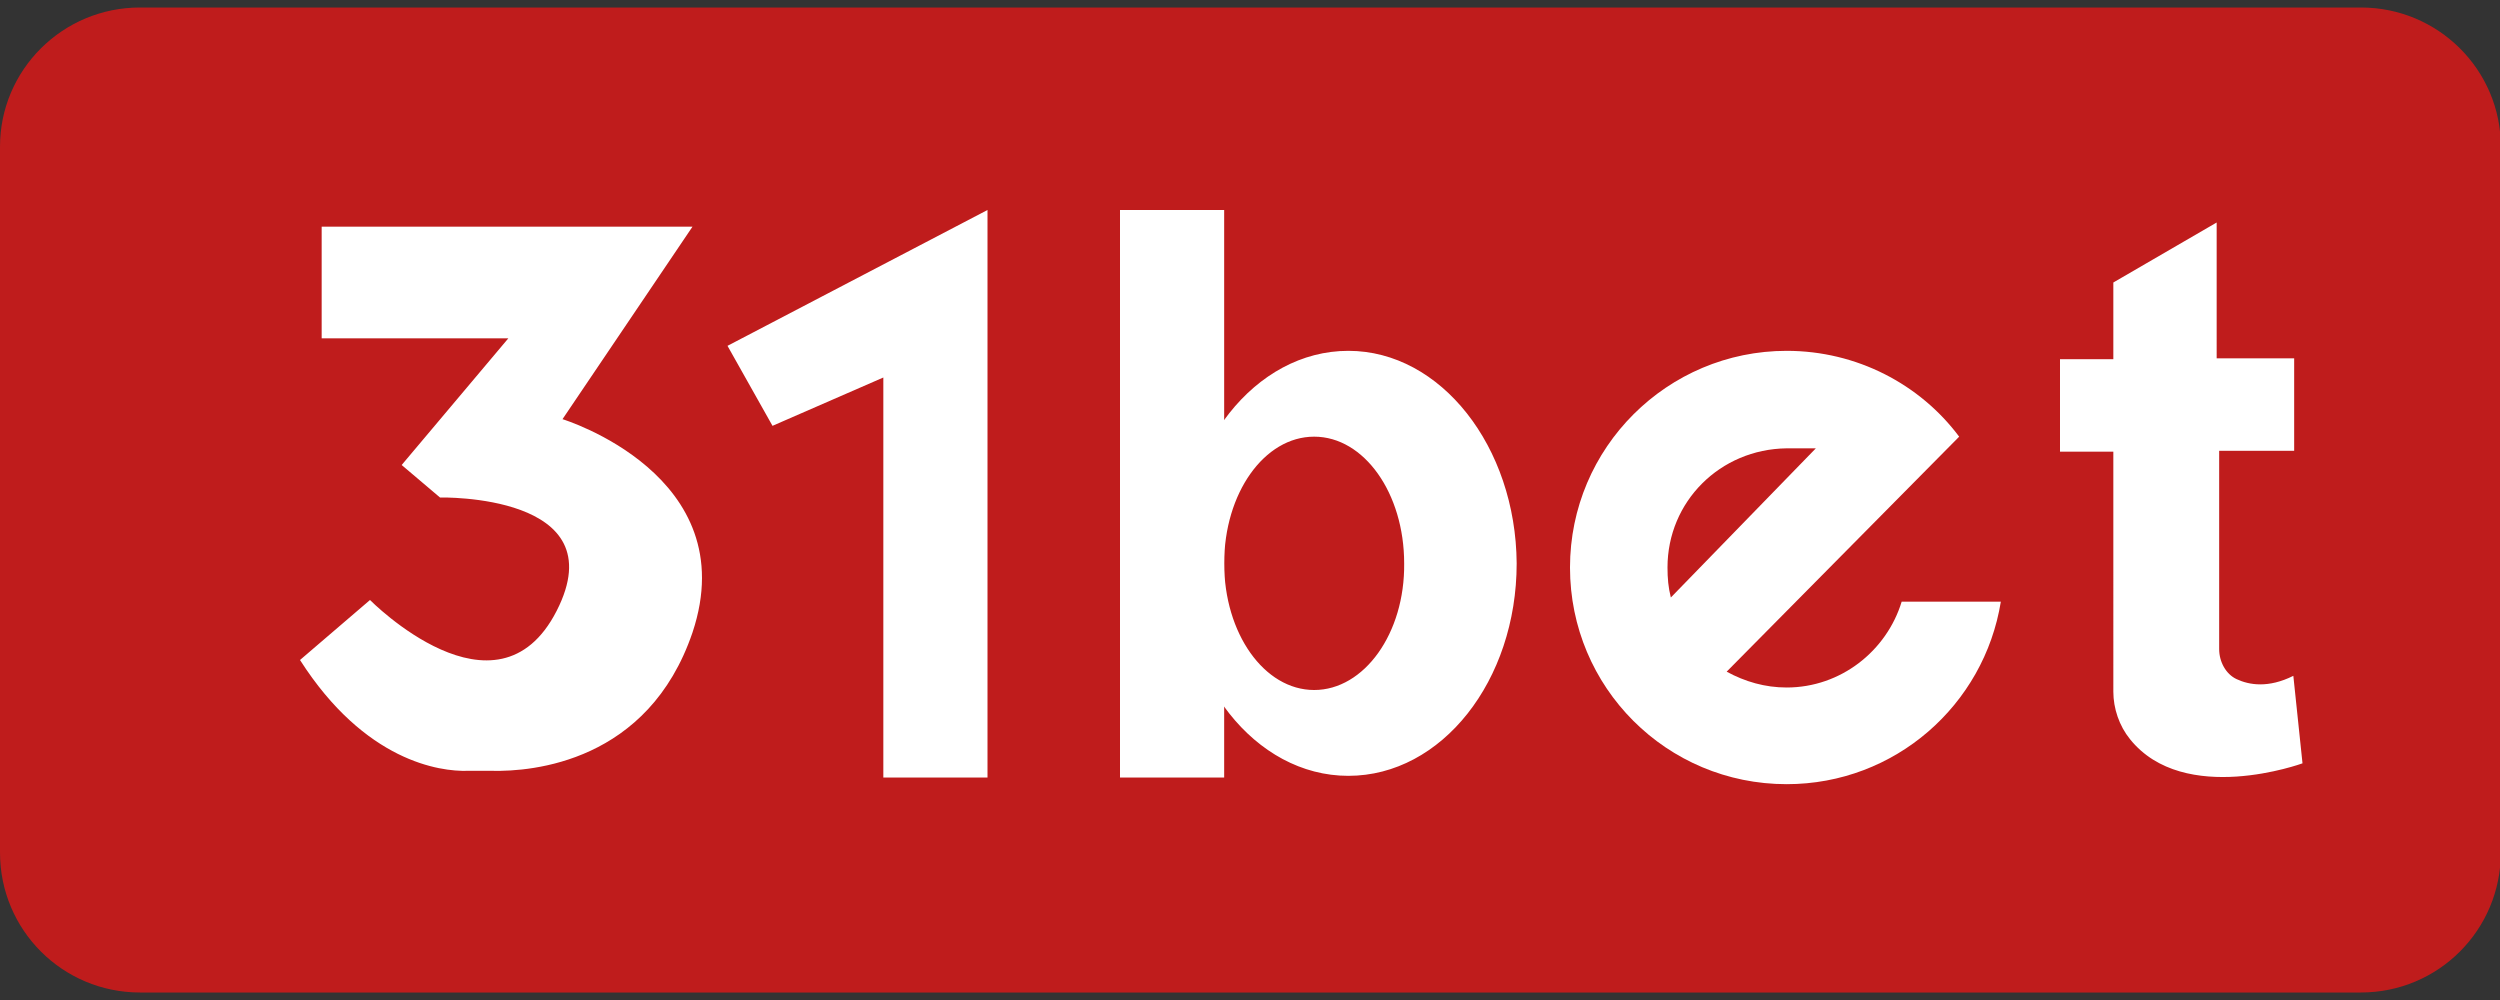
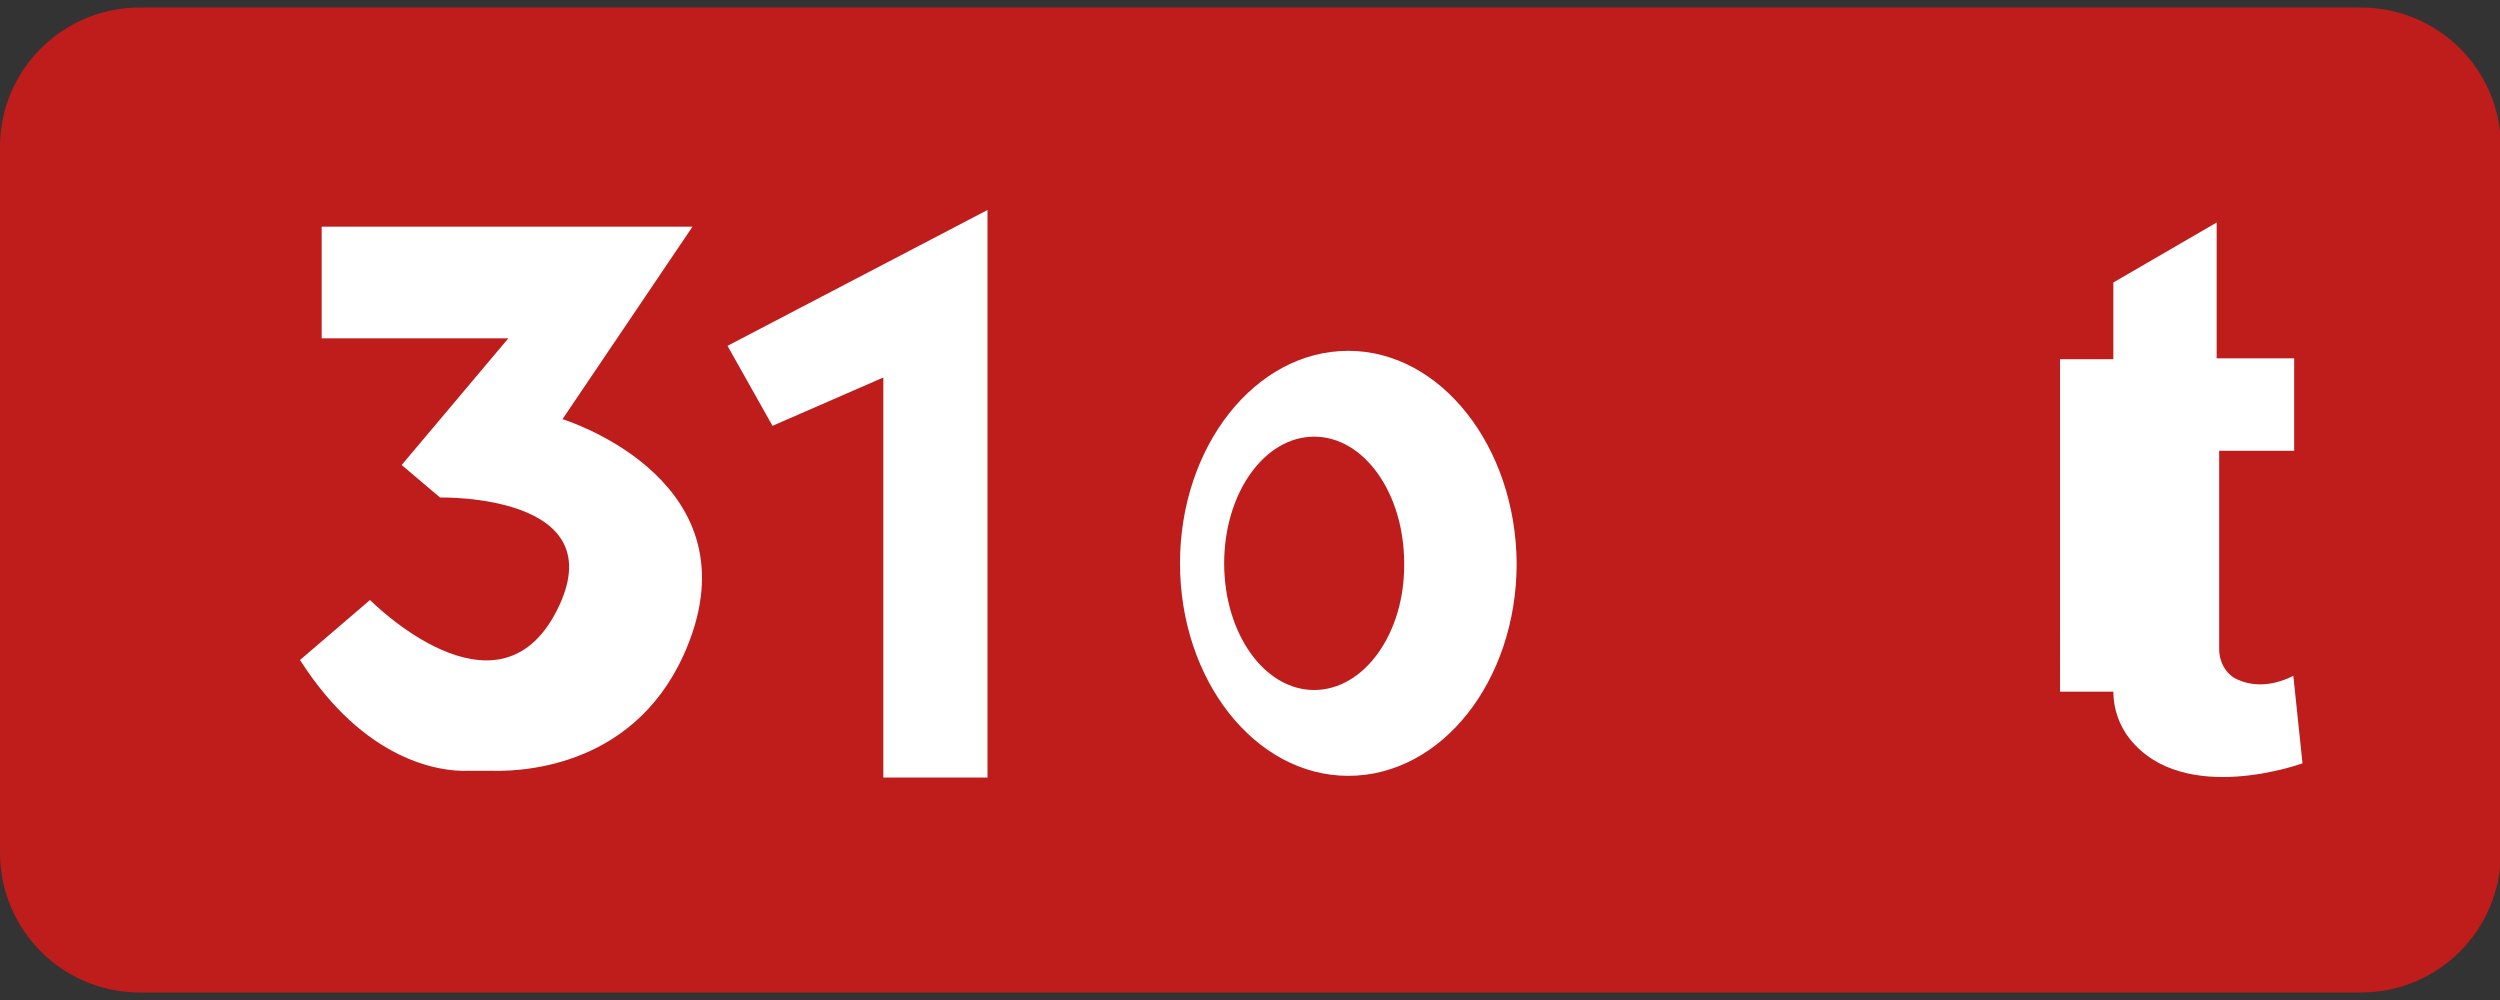
<svg xmlns="http://www.w3.org/2000/svg" viewBox="0 0 300 120">
  <rect x="0" y="0" width="300" height="120" fill="#333333" stroke="none" />
  <path d="M283.3.9H16.8C7.5.9 0 8.4 0 17.6v84.7c0 9.3 7.5 16.8 16.8 16.8h266.5c9.3 0 16.8-7.5 16.8-16.8V17.6c0-9.2-7.5-16.7-16.8-16.7z" fill="#bf1c1c" />
  <g fill="#fff">
-     <path d="M38.6 27.2h44.5L67.5 50.3S89.4 57 83.1 75.9c-5.3 15.6-19.3 16.7-24 16.6h-3c-3.3.1-12.3-1.1-20.1-13.3l8.4-7.2s15.2 15.4 22.4 1.3-14-13.6-14-13.6l-4.6-3.9L61 40.6H38.6V27.2zm48.7 14.3l5.4 9.6 13.3-5.8v48h12.5V25.2zm166.3 1.6v-9.2l12.4-7.2V43h9.3v11.1h-9v23.8c0 1.5.8 3 2.1 3.6 1.5.7 3.8 1.1 6.8-.4l1.1 10.5s-14.2 5.2-20.7-2.9c-1.3-1.6-2-3.7-2-5.7V54.2h-6.4V43.1h6.4zm-91.8-1c-11.2 0-20.2 11.5-20.2 25.5s9 25.5 20.2 25.5S182 81.7 182 67.6c-.1-14-9.1-25.5-20.2-25.5zm-4.1 40.7c-6 0-10.8-6.8-10.8-15.2s4.8-15.2 10.8-15.2 10.8 6.8 10.8 15.2c.1 8.4-4.8 15.2-10.8 15.2z" />
-     <path d="M134.4 25.2h12.5V93.3h-12.5zM200.5 71.7c-.3-1.2-.4-2.3-.4-3.6 0-7.9 6.3-14.2 14.3-14.3h3.5l-17.4 17.9m34.6-19.3c-4.7-6.3-12.3-10.3-20.7-10.3-14.3 0-26 11.6-26 26s11.6 26 26 26c13 0 23.7-9.5 25.7-21.9h-11.9c-1.8 5.9-7.3 10.3-13.8 10.3-2.6 0-5-.7-7.2-1.9l27.9-28.2z" />
+     <path d="M38.6 27.2h44.5L67.5 50.3S89.4 57 83.1 75.9c-5.3 15.6-19.3 16.7-24 16.6h-3c-3.3.1-12.3-1.1-20.1-13.3l8.4-7.2s15.2 15.4 22.4 1.3-14-13.6-14-13.6l-4.6-3.9L61 40.6H38.6V27.2zm48.7 14.3l5.4 9.6 13.3-5.8v48h12.5V25.2zm166.3 1.6v-9.2l12.4-7.2V43h9.3v11.1h-9v23.8c0 1.5.8 3 2.1 3.6 1.5.7 3.8 1.1 6.8-.4l1.1 10.5s-14.2 5.2-20.7-2.9c-1.3-1.6-2-3.7-2-5.7h-6.4V43.1h6.4zm-91.8-1c-11.2 0-20.2 11.5-20.2 25.5s9 25.5 20.2 25.5S182 81.7 182 67.6c-.1-14-9.1-25.5-20.2-25.5zm-4.1 40.7c-6 0-10.8-6.8-10.8-15.2s4.8-15.2 10.8-15.2 10.8 6.8 10.8 15.2c.1 8.4-4.8 15.2-10.8 15.2z" />
  </g>
</svg>